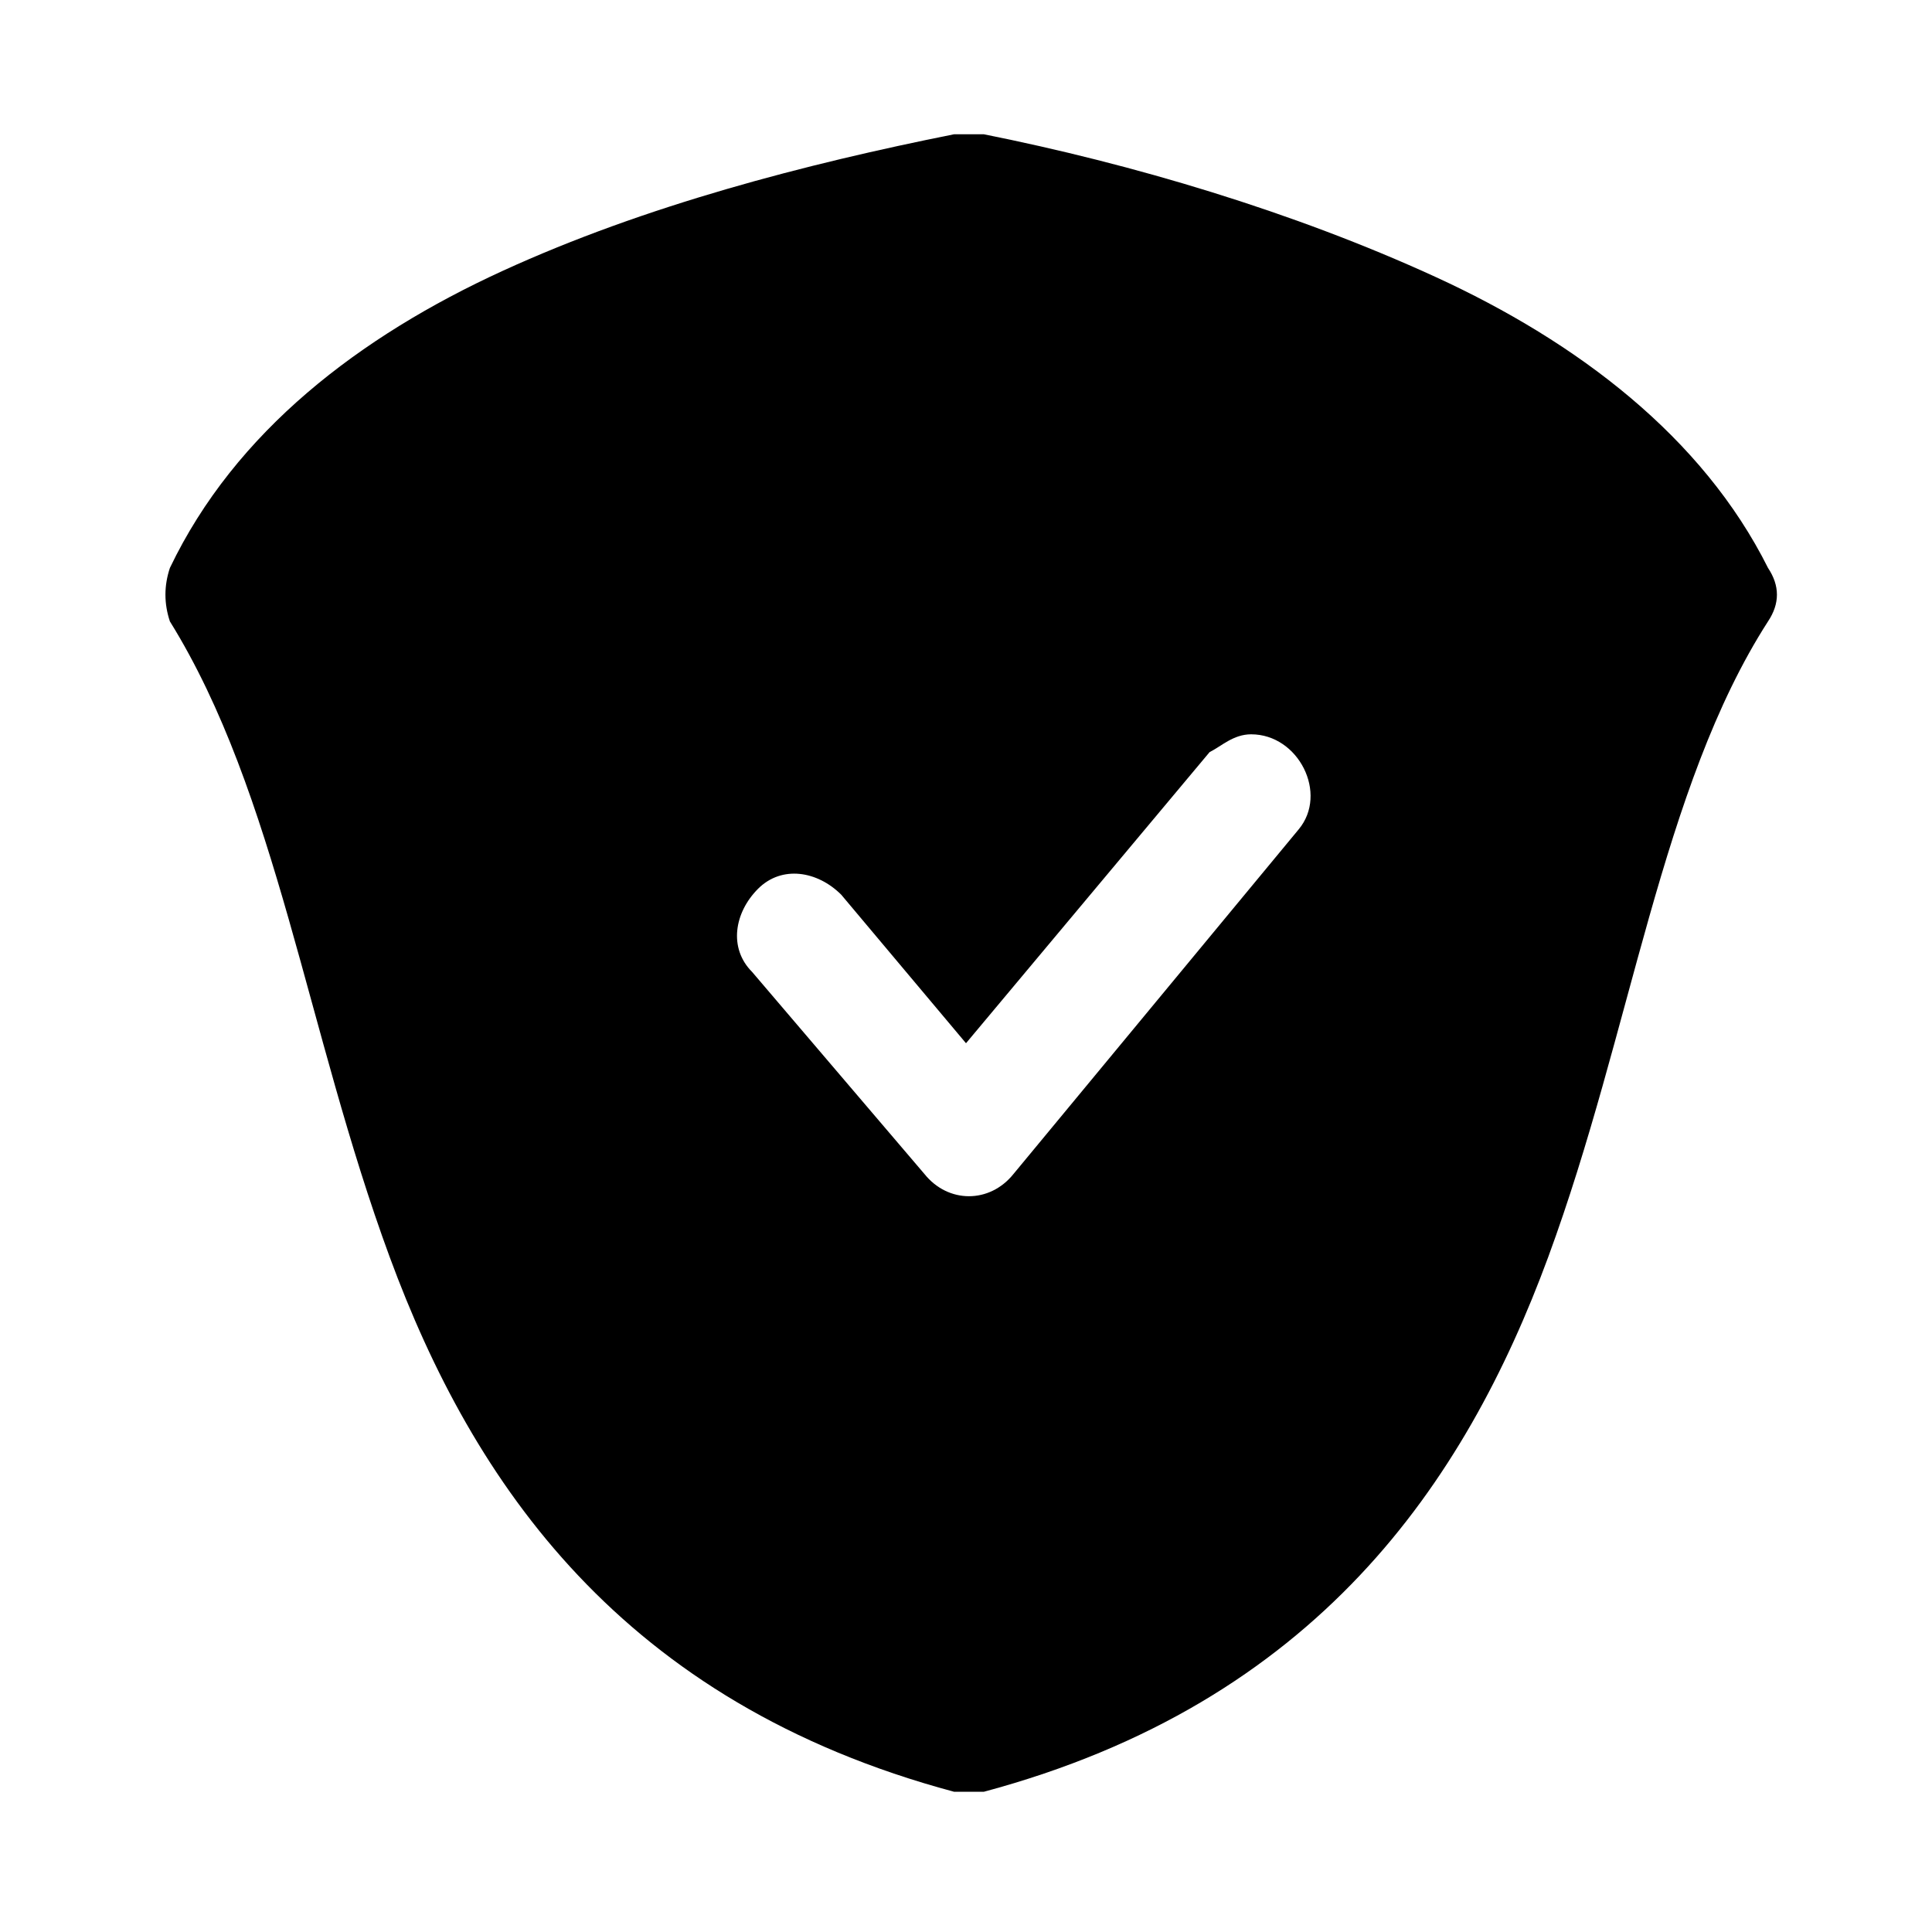
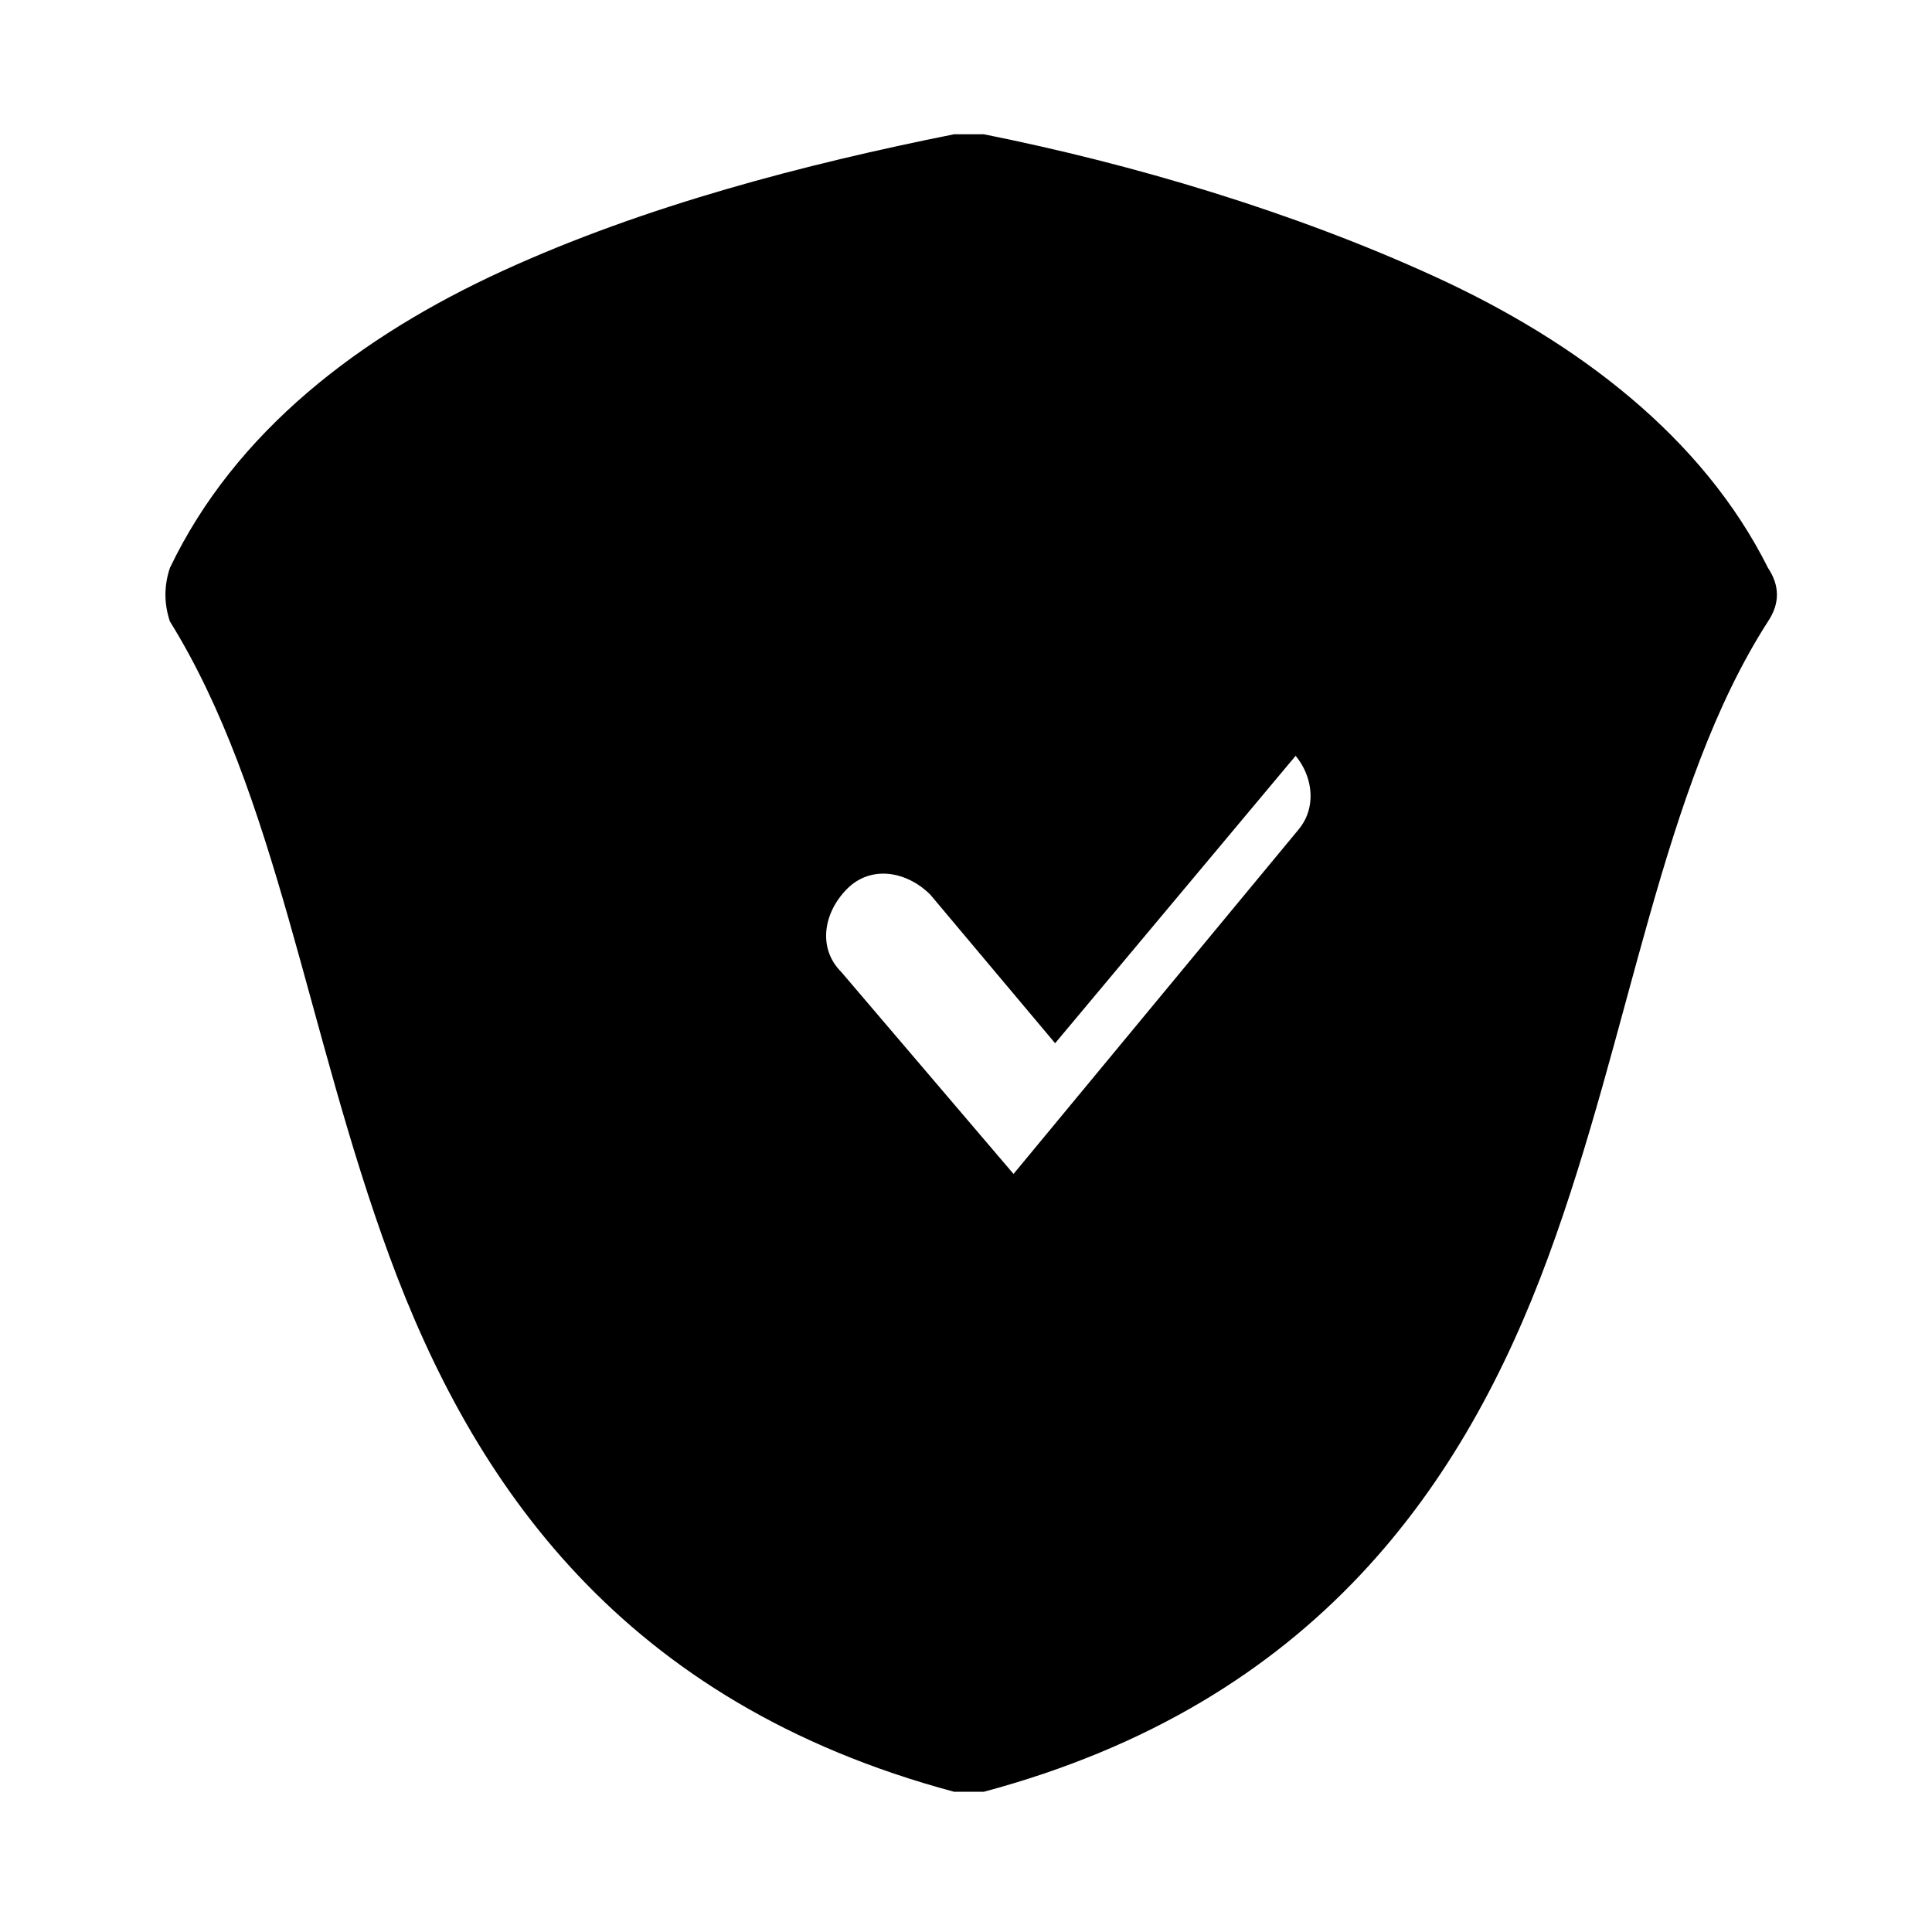
<svg xmlns="http://www.w3.org/2000/svg" fill="#000000" width="800px" height="800px" version="1.1" viewBox="144 144 512 512">
-   <path d="m400 179.58h-3.148c-39.359 7.871-81.867 18.895-119.66 36.211-37.785 17.32-70.848 42.508-88.168 78.719-1.574 4.723-1.574 9.445 0 14.168 28.34 45.656 36.211 108.63 58.254 168.46s61.402 118.08 149.57 141.7h7.871c88.168-23.617 127.53-81.867 149.57-141.7s29.914-124.38 58.254-168.46c3.148-4.723 3.148-9.445 0-14.168-17.32-34.637-50.383-59.828-88.168-77.145-37.785-17.32-80.293-29.914-119.66-37.785h-4.723zm75.57 159.02c12.594 0 20.469 15.742 12.594 25.191l-75.57 91.316c-6.297 7.871-17.32 7.871-23.617 0l-45.656-53.531c-6.297-6.297-4.723-15.742 1.574-22.043 6.297-6.297 15.742-4.723 22.043 1.574l33.062 39.359 64.551-77.145c3.148-1.574 6.297-4.723 11.02-4.723z" />
+   <path d="m400 179.58h-3.148c-39.359 7.871-81.867 18.895-119.66 36.211-37.785 17.32-70.848 42.508-88.168 78.719-1.574 4.723-1.574 9.445 0 14.168 28.34 45.656 36.211 108.63 58.254 168.46s61.402 118.08 149.57 141.7h7.871c88.168-23.617 127.53-81.867 149.57-141.7s29.914-124.38 58.254-168.46c3.148-4.723 3.148-9.445 0-14.168-17.32-34.637-50.383-59.828-88.168-77.145-37.785-17.32-80.293-29.914-119.66-37.785h-4.723zm75.57 159.02c12.594 0 20.469 15.742 12.594 25.191l-75.57 91.316l-45.656-53.531c-6.297-6.297-4.723-15.742 1.574-22.043 6.297-6.297 15.742-4.723 22.043 1.574l33.062 39.359 64.551-77.145c3.148-1.574 6.297-4.723 11.02-4.723z" />
</svg>